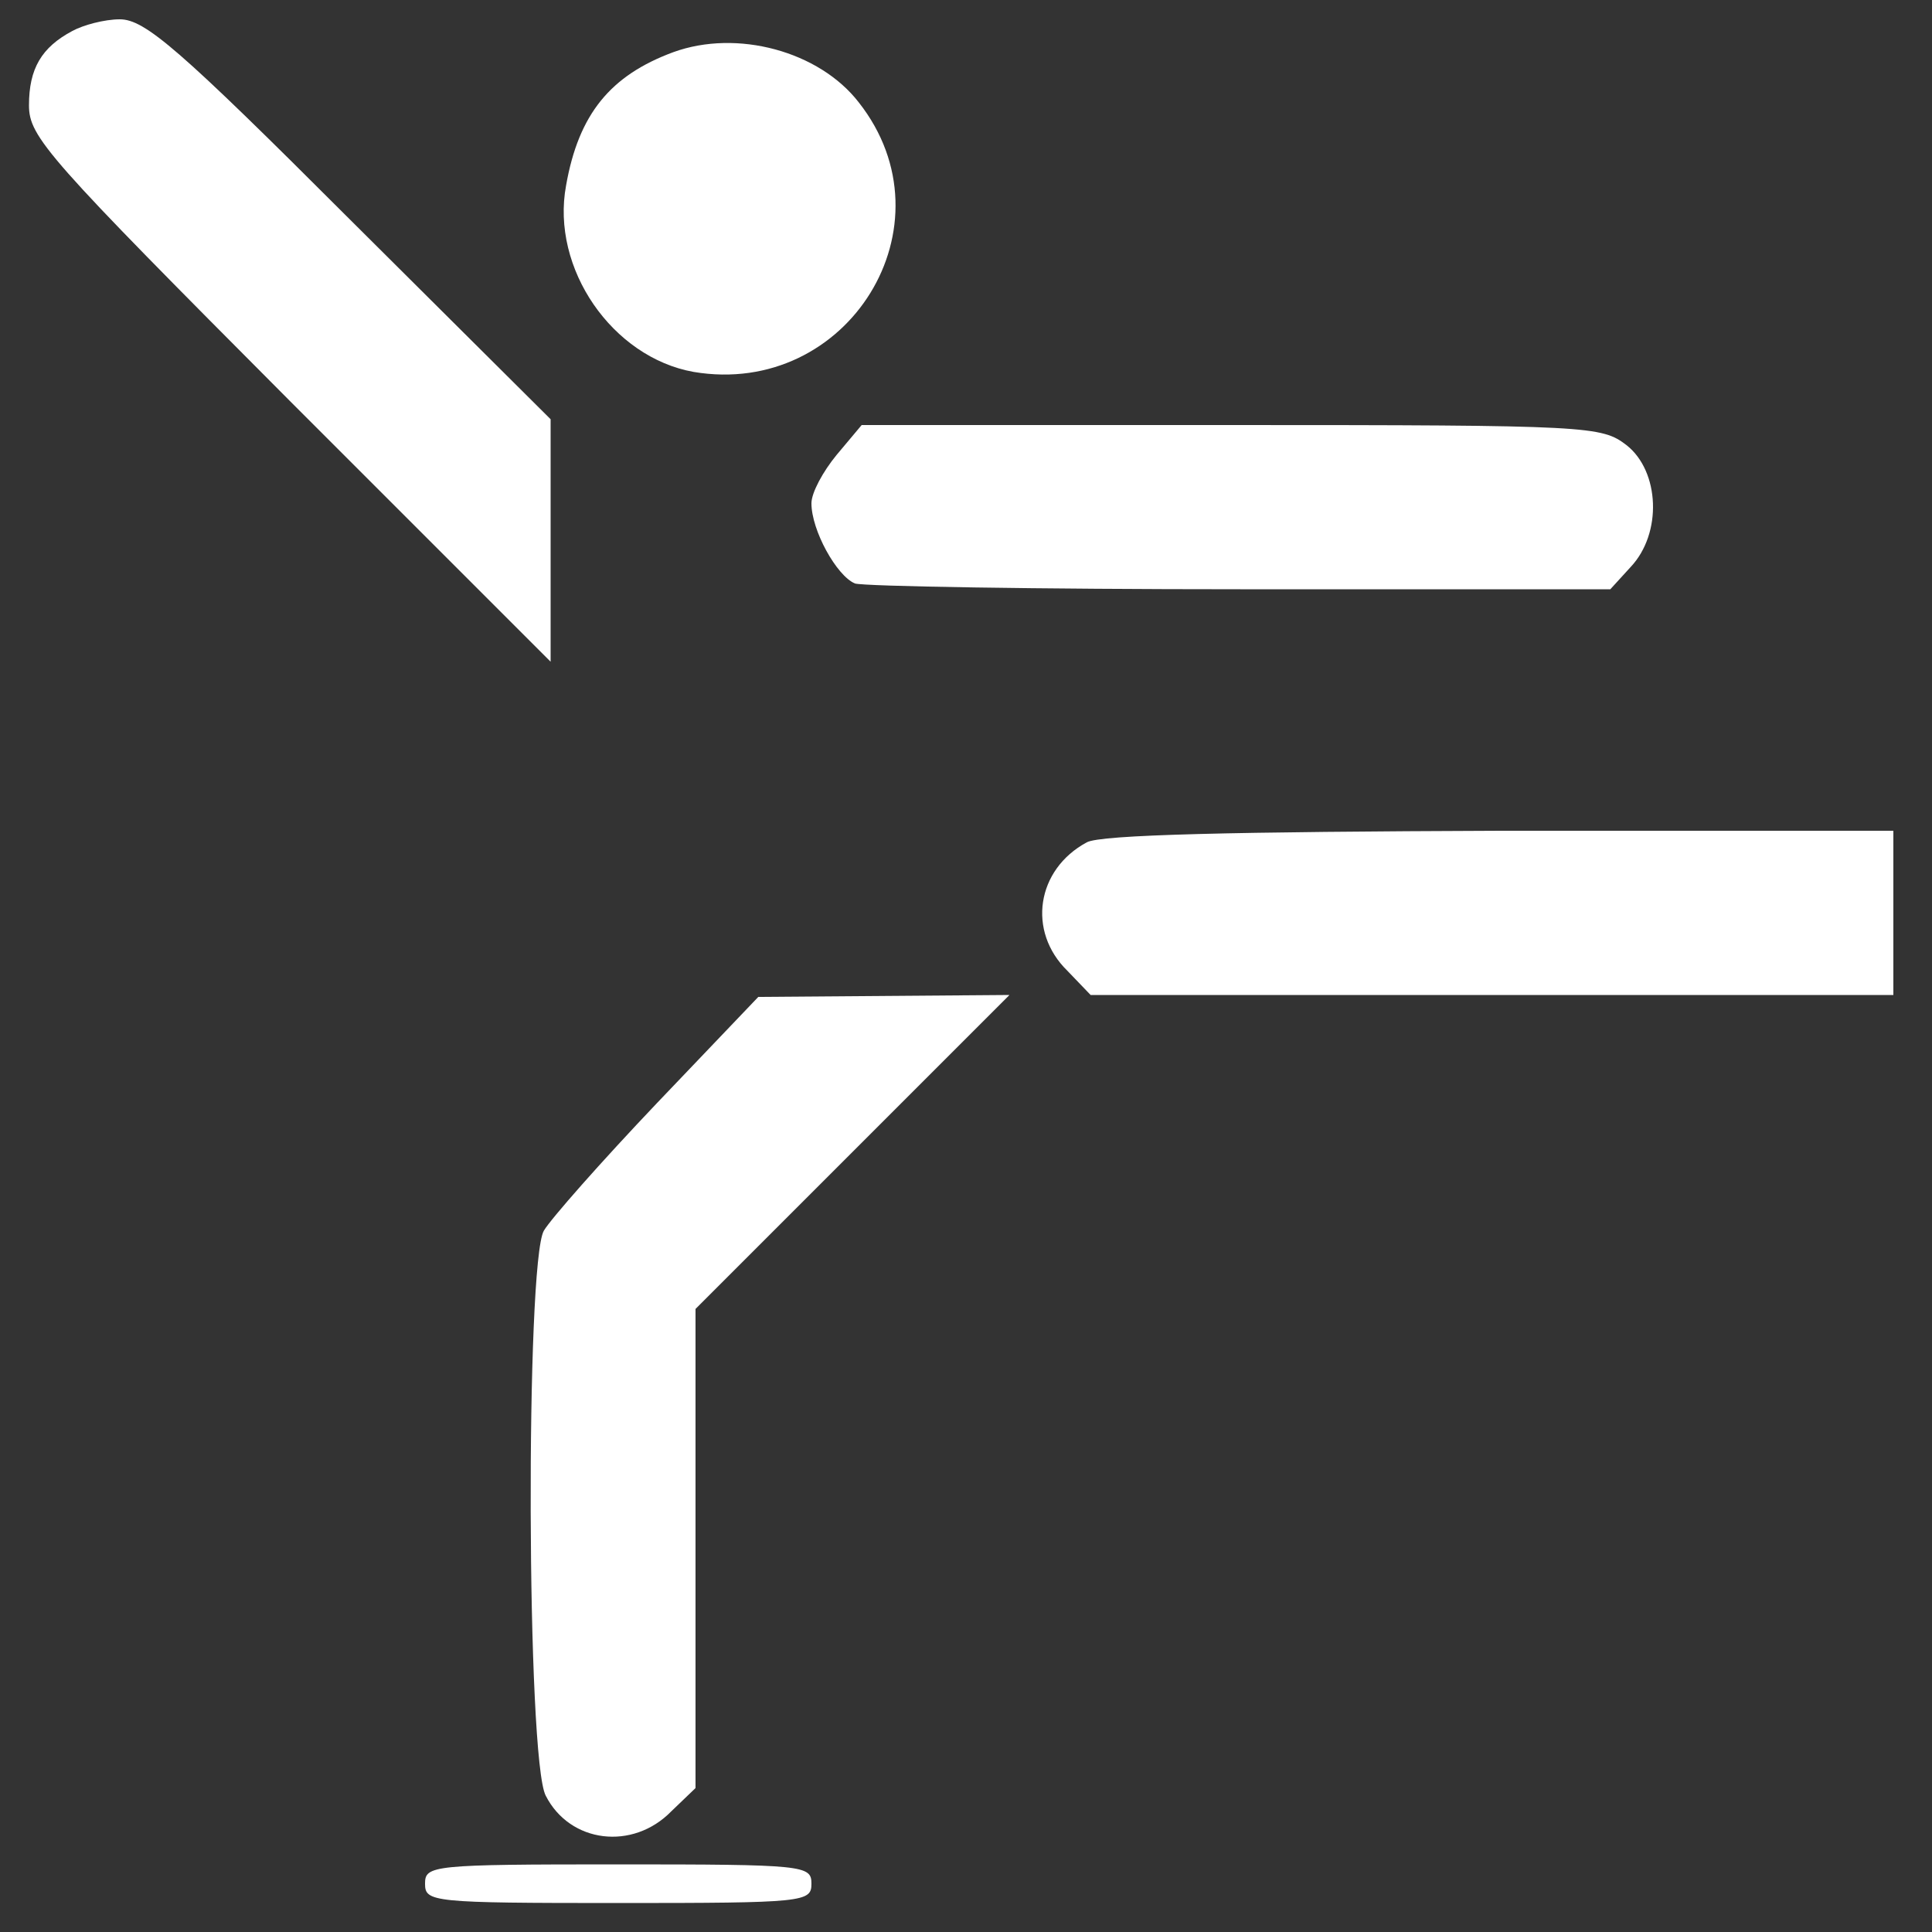
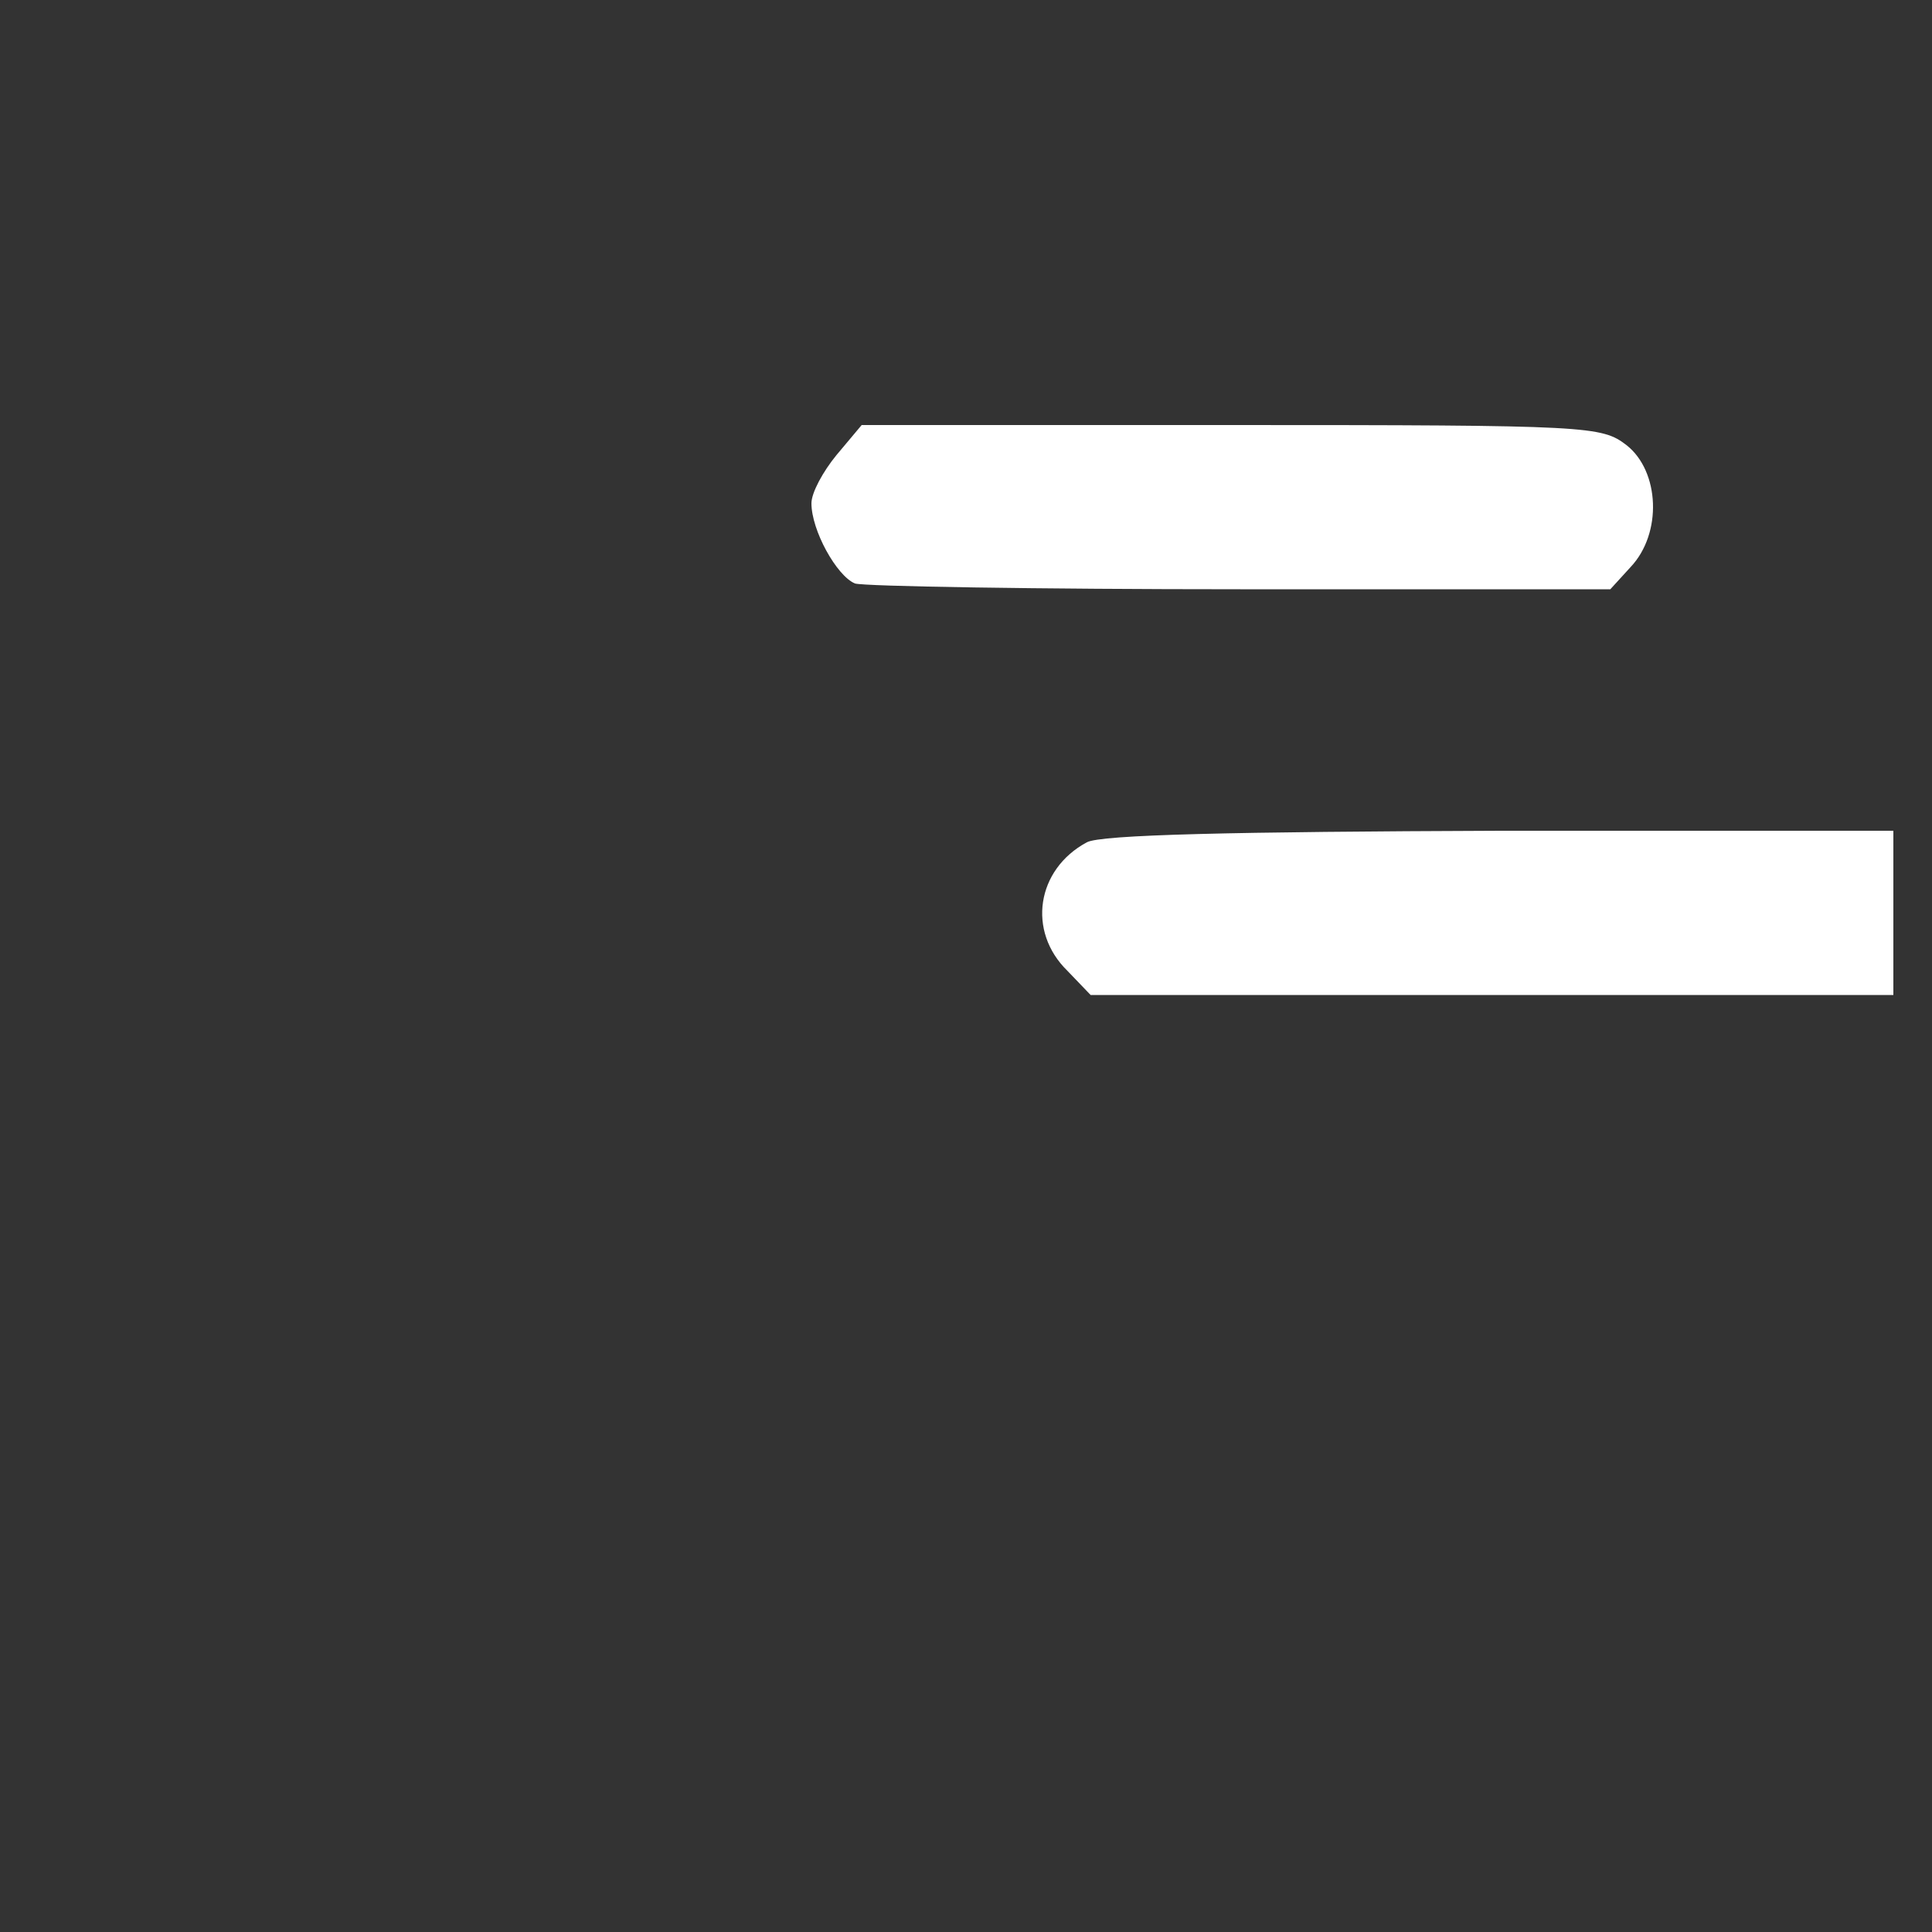
<svg xmlns="http://www.w3.org/2000/svg" version="1.0" width="200pt" height="200pt" viewBox="0 0 200 200" preserveAspectRatio="xMidYMid meet">
  <rect x="0" y="0" width="200" height="200" fill="#333333" stroke="none" />
  <g transform="translate(0,200) scale(0.1,-0.1)" fill="#FFFFFF" stroke="none">
-     <path d="M75 1968 c-32 -17 -45 -39 -45 -77 0 -33 19 -54 270 -306 l270 -270 0 125 0 126 -208 207 c-177 177 -212 207 -238 207 -16 0 -38 -6 -49 -12z" />
-     <path d="M697 1946 c-65 -24 -98 -64 -111 -138 -16 -86 48 -178 132 -193 160 -27 271 152 171 279 -41 53 -126 76 -192 52z" />
    <path d="M866 1529 c-14 -17 -26 -39 -26 -50 0 -28 26 -75 45 -83 9 -3 189 -6 399 -6 l383 0 21 23 c33 35 30 99 -4 126 -26 20 -37 21 -409 21 l-383 0 -26 -31z" />
    <path d="M1125 1128 c-52 -28 -62 -92 -20 -133 l24 -25 416 0 415 0 0 85 0 85 -407 0 c-276 -1 -414 -4 -428 -12z" />
-     <path d="M680 858 c-58 -61 -110 -120 -117 -132 -19 -33 -18 -548 2 -585 25 -49 90 -57 130 -16 l25 24 0 248 0 248 162 162 163 163 -130 -1 -130 -1 -105 -110z" />
-     <path d="M440 50 c0 -19 7 -20 200 -20 193 0 200 1 200 20 0 19 -7 20 -200 20 -193 0 -200 -1 -200 -20z" />
  </g>
</svg>